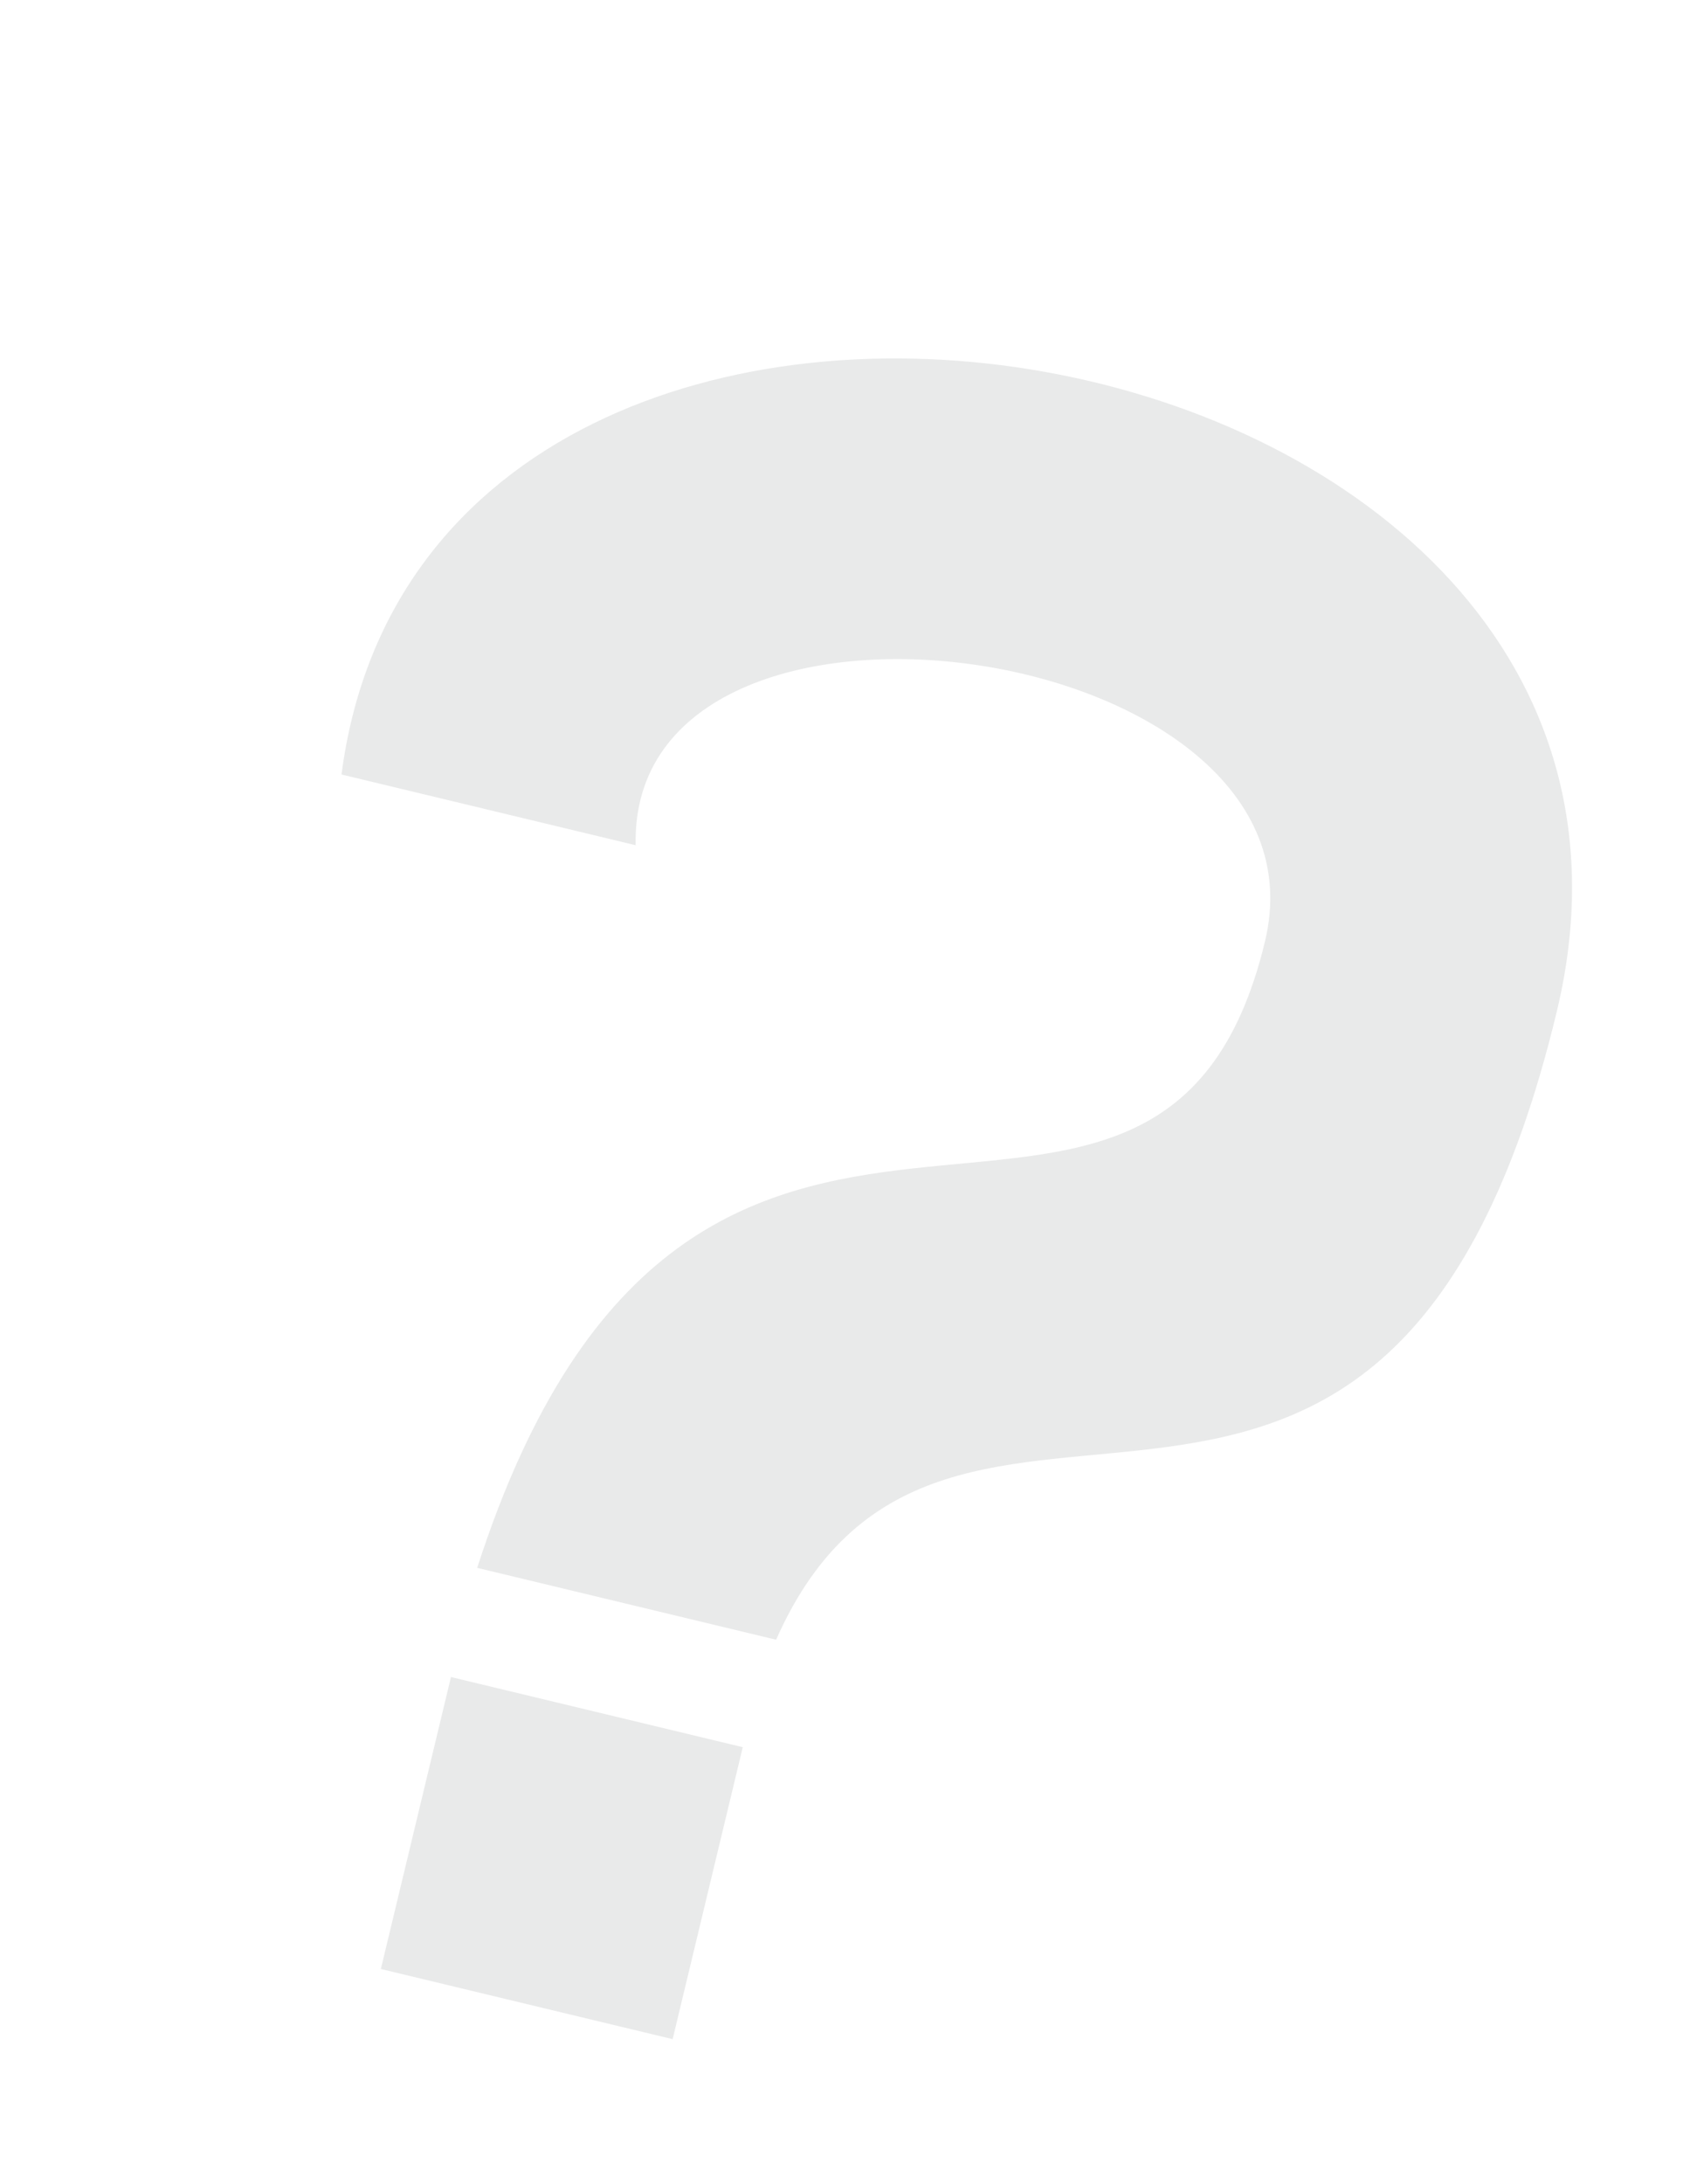
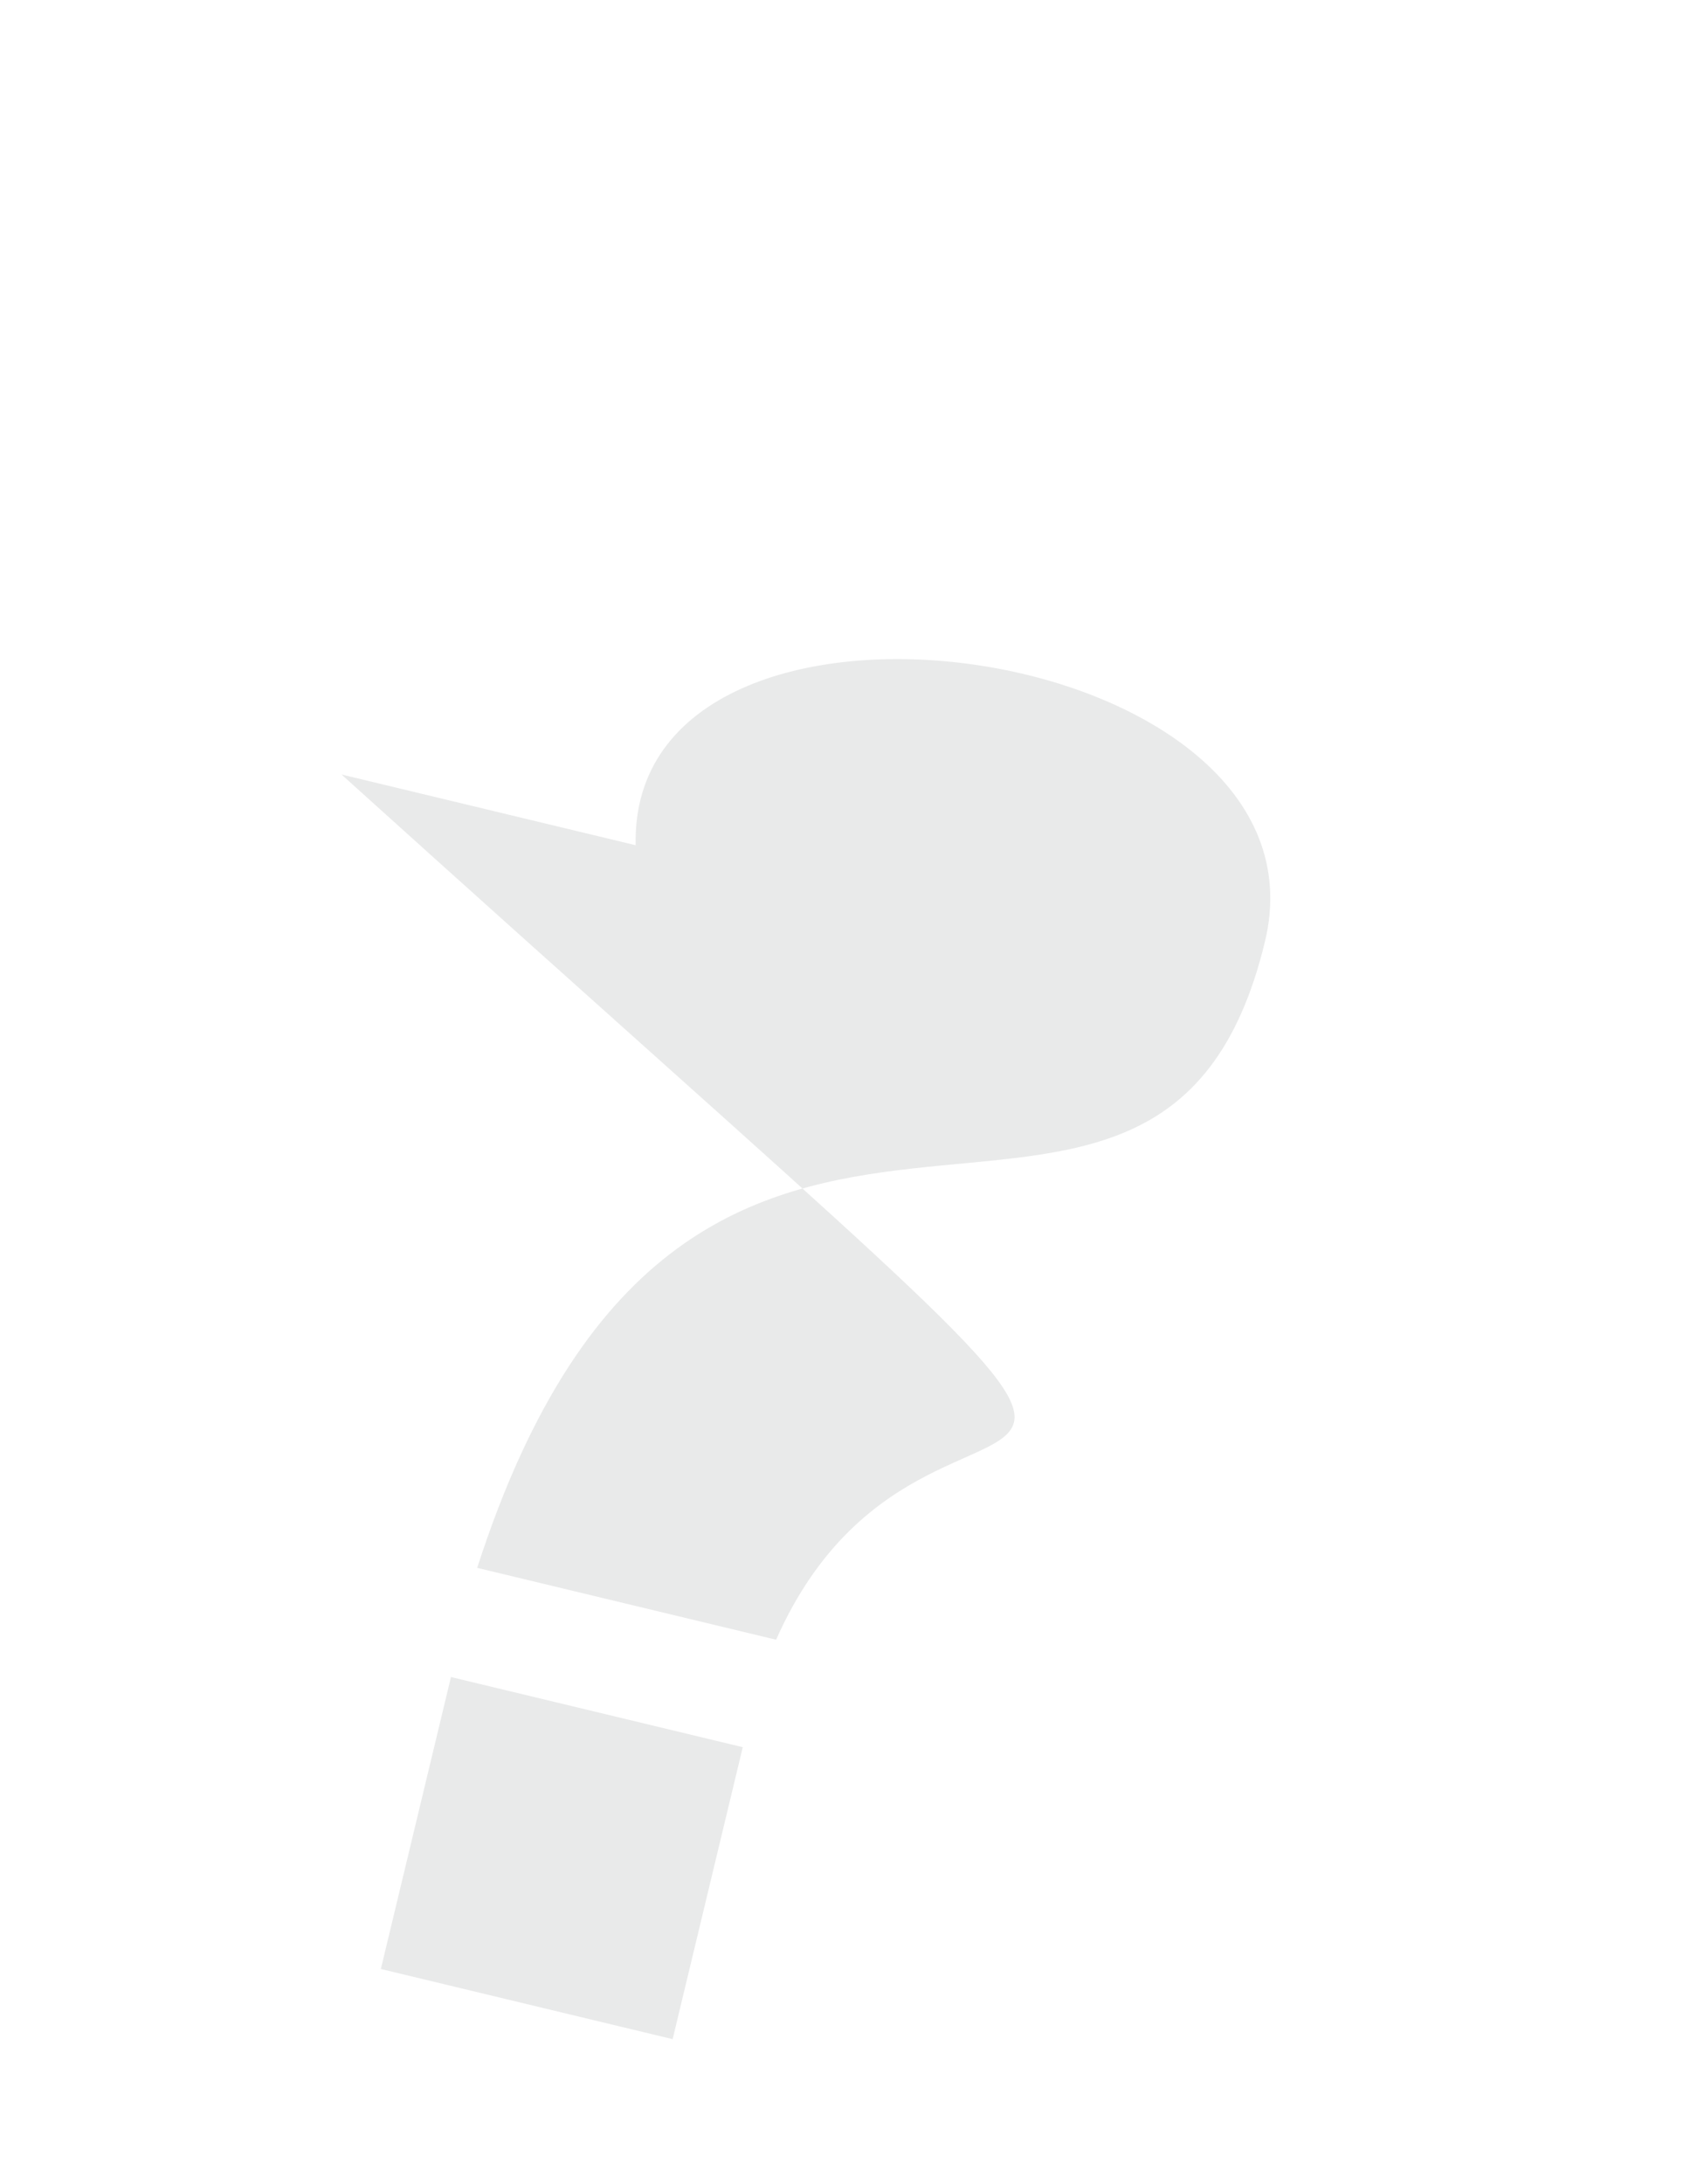
<svg xmlns="http://www.w3.org/2000/svg" width="1039" height="1342" viewBox="0 0 1039 1342" fill="none">
-   <path d="M456.643 1073.57L413.537 1252.97L234.144 1209.86L277.249 1030.47L456.643 1073.57ZM777.723 578.385C822.581 391.699 386.54 331.663 390.806 519.354L209.954 475.898C264.677 55.549 1061.2 188.32 957.117 621.491C852.682 1056.12 581.579 771.915 477.139 1007.54L293.37 963.378C426.387 551.044 712.539 849.663 777.723 578.385Z" fill="#E9EAEA" />
+   <path d="M456.643 1073.57L413.537 1252.97L234.144 1209.86L277.249 1030.47L456.643 1073.57ZM777.723 578.385C822.581 391.699 386.54 331.663 390.806 519.354L209.954 475.898C852.682 1056.12 581.579 771.915 477.139 1007.54L293.37 963.378C426.387 551.044 712.539 849.663 777.723 578.385Z" fill="#E9EAEA" />
</svg>